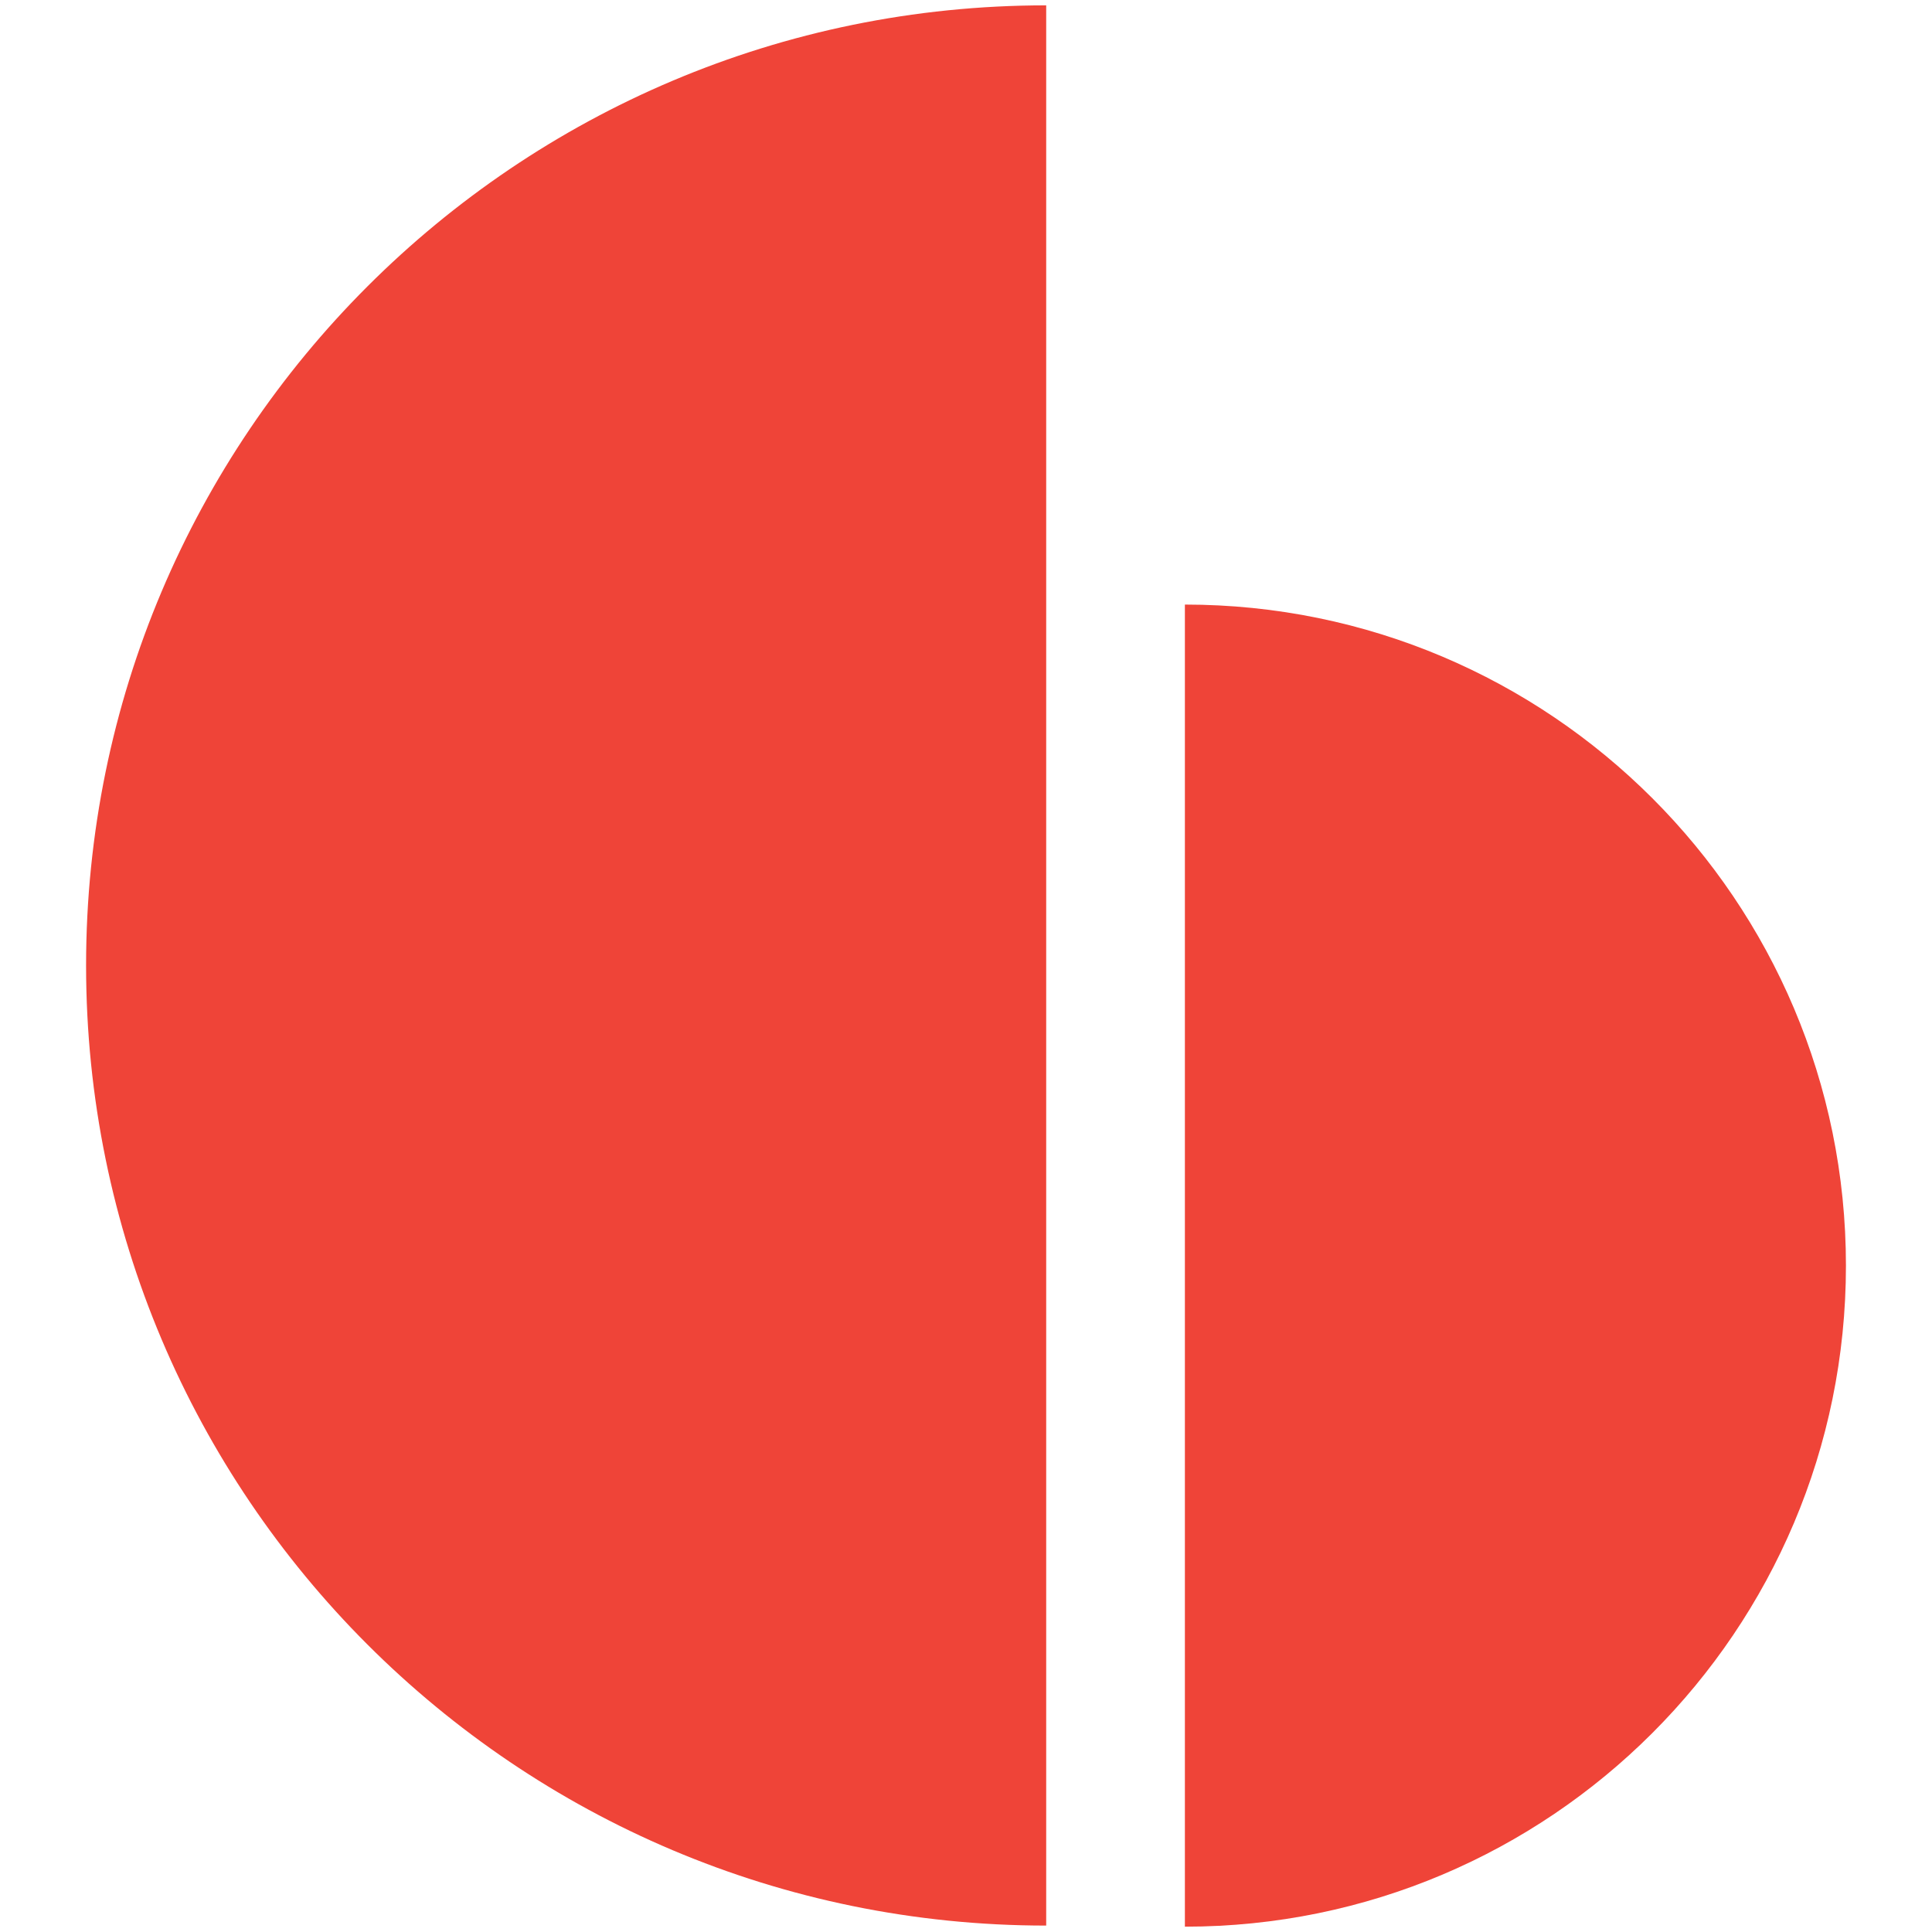
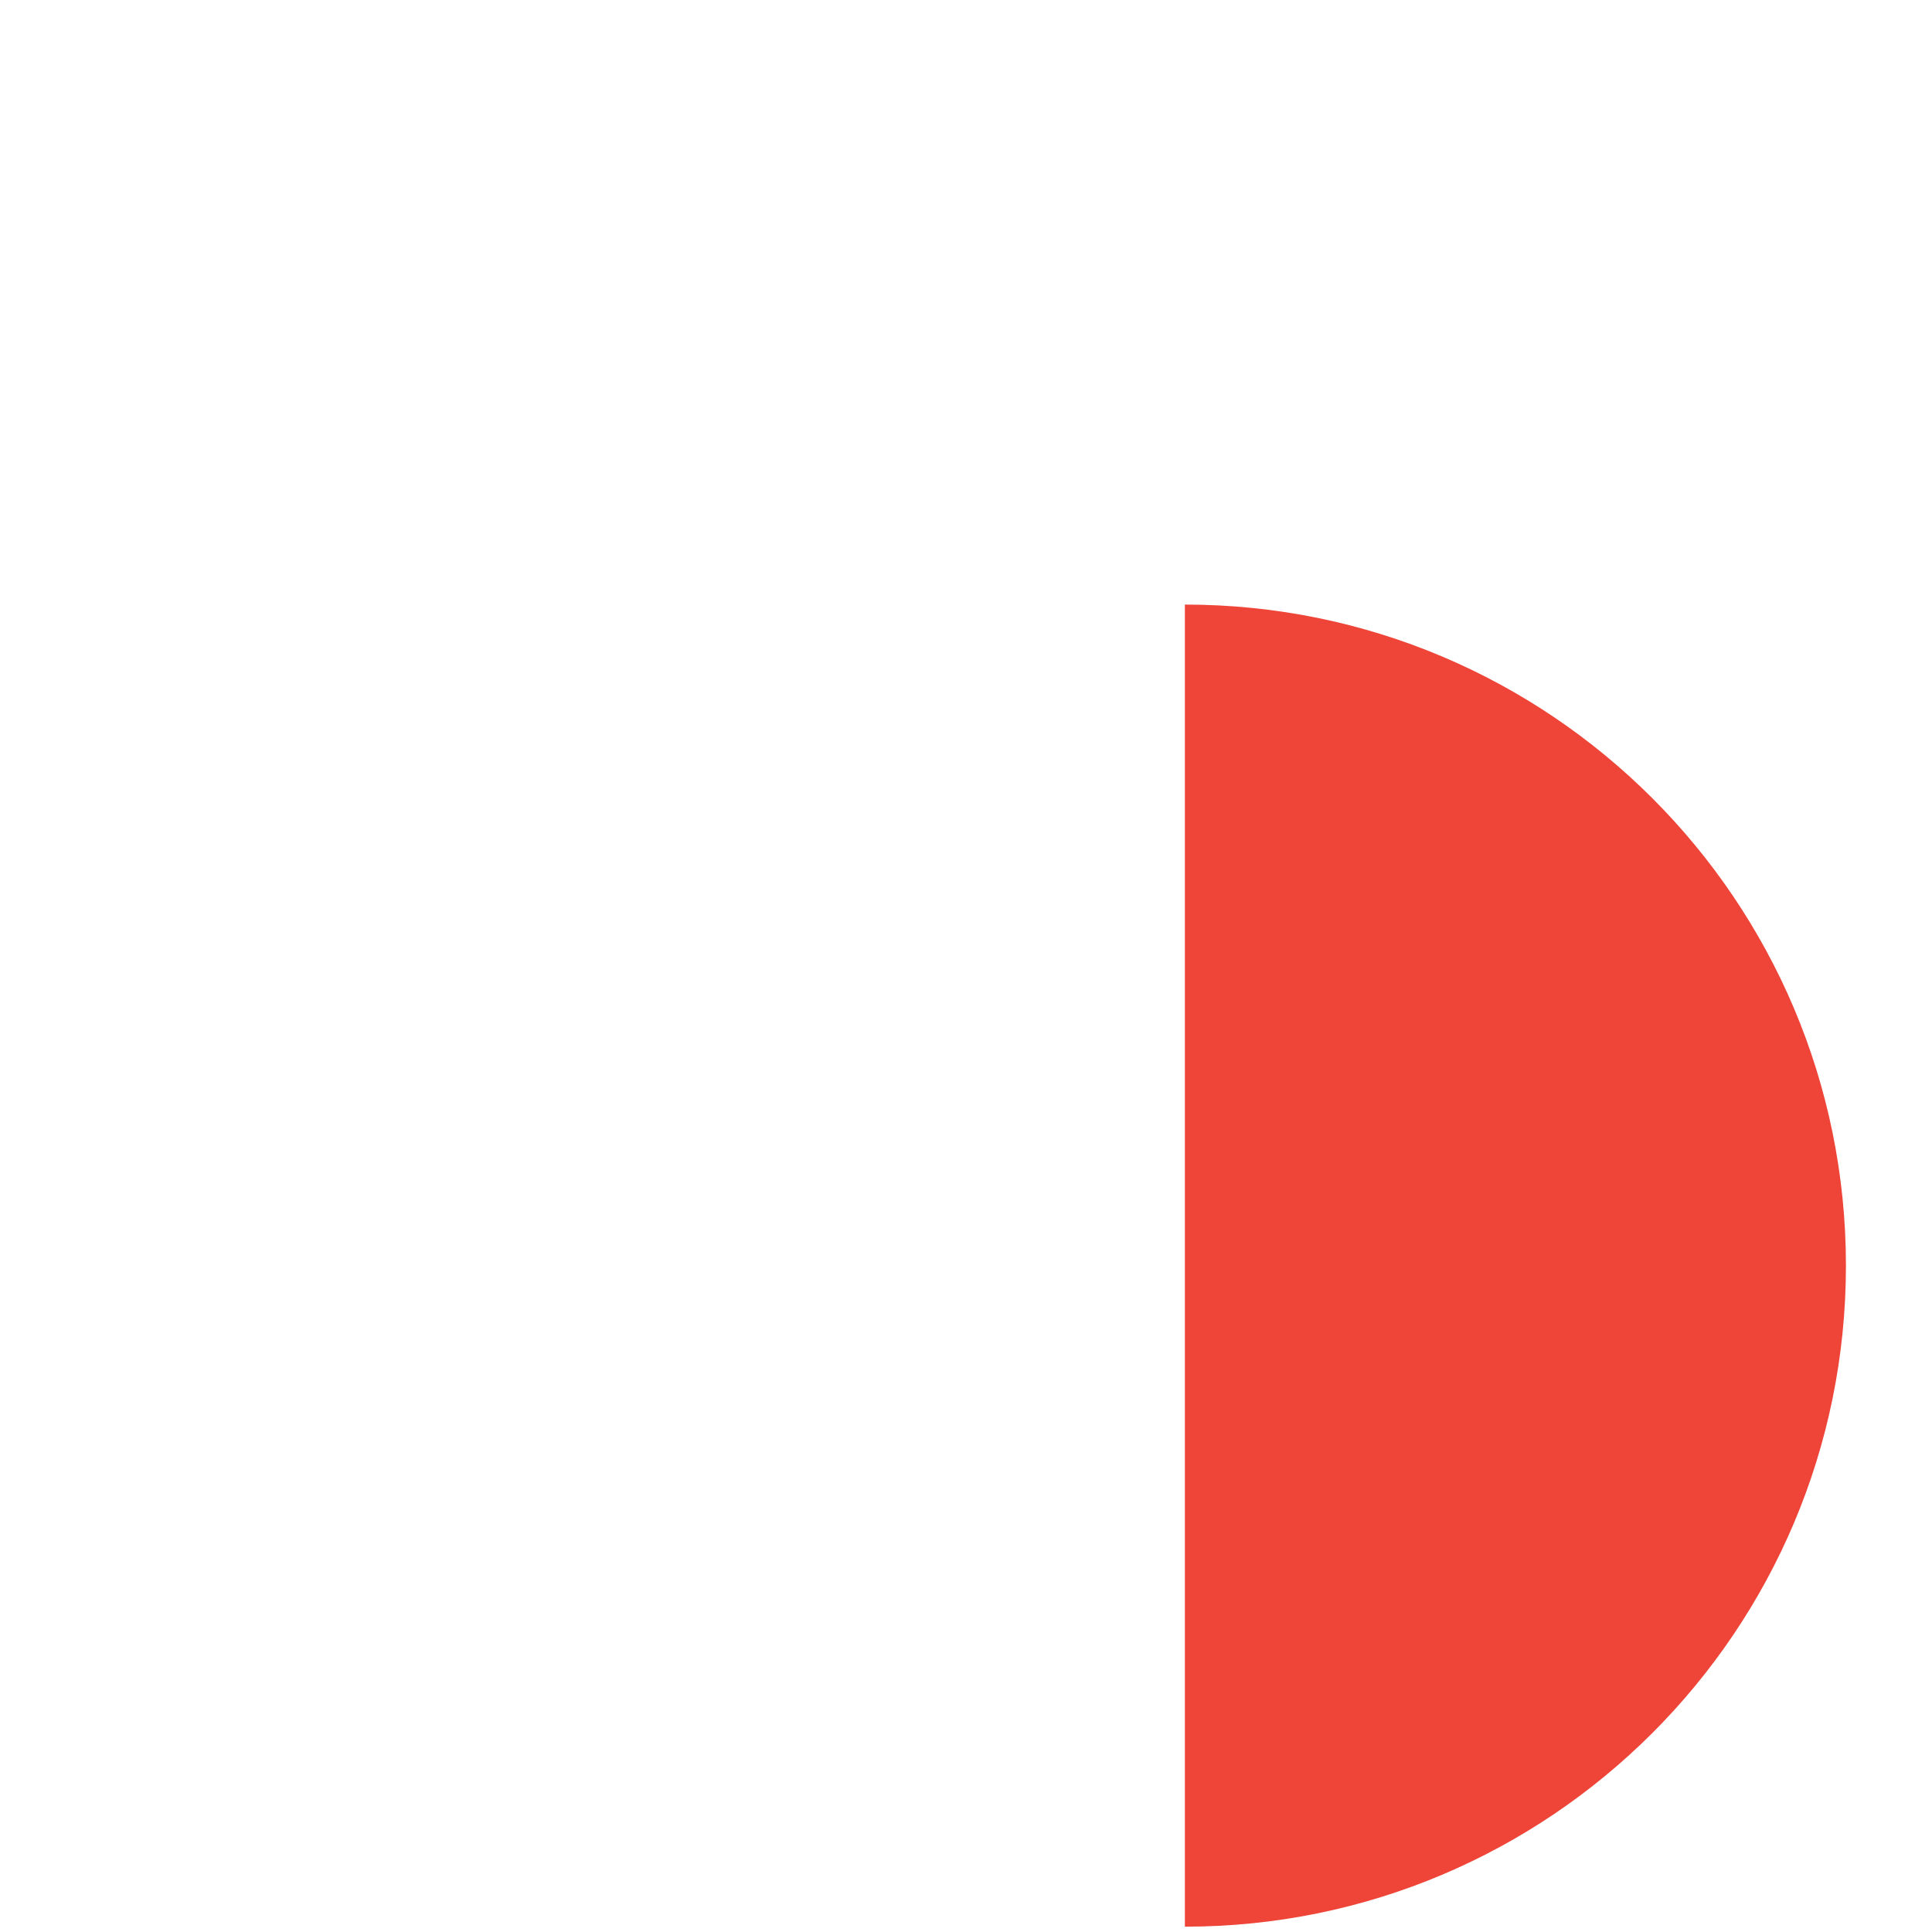
<svg xmlns="http://www.w3.org/2000/svg" version="1.1" viewBox="0 0 1080 1080">
  <defs>
    <style>
      .st0 {
        fill: #fff;
      }

      .st1 {
        fill: #ef4438;
        fill-rule: evenodd;
      }

      .st2 {
        display: none;
      }
    </style>
  </defs>
  <g id="bg" class="st2">
-     <rect class="st0" y="0" width="1080" height="1080" />
-   </g>
+     </g>
  <g id="icon">
    <g>
-       <path class="st1" d="M584.83,1076.41c-296.42,0-536.71-240.3-536.71-536.71S288.41,2.99,584.83,2.99" />
      <path class="st1" d="M662.36,337.96c204.08,0,369.53,165.44,369.53,369.53s-165.44,369.53-369.53,369.53" />
    </g>
  </g>
</svg>